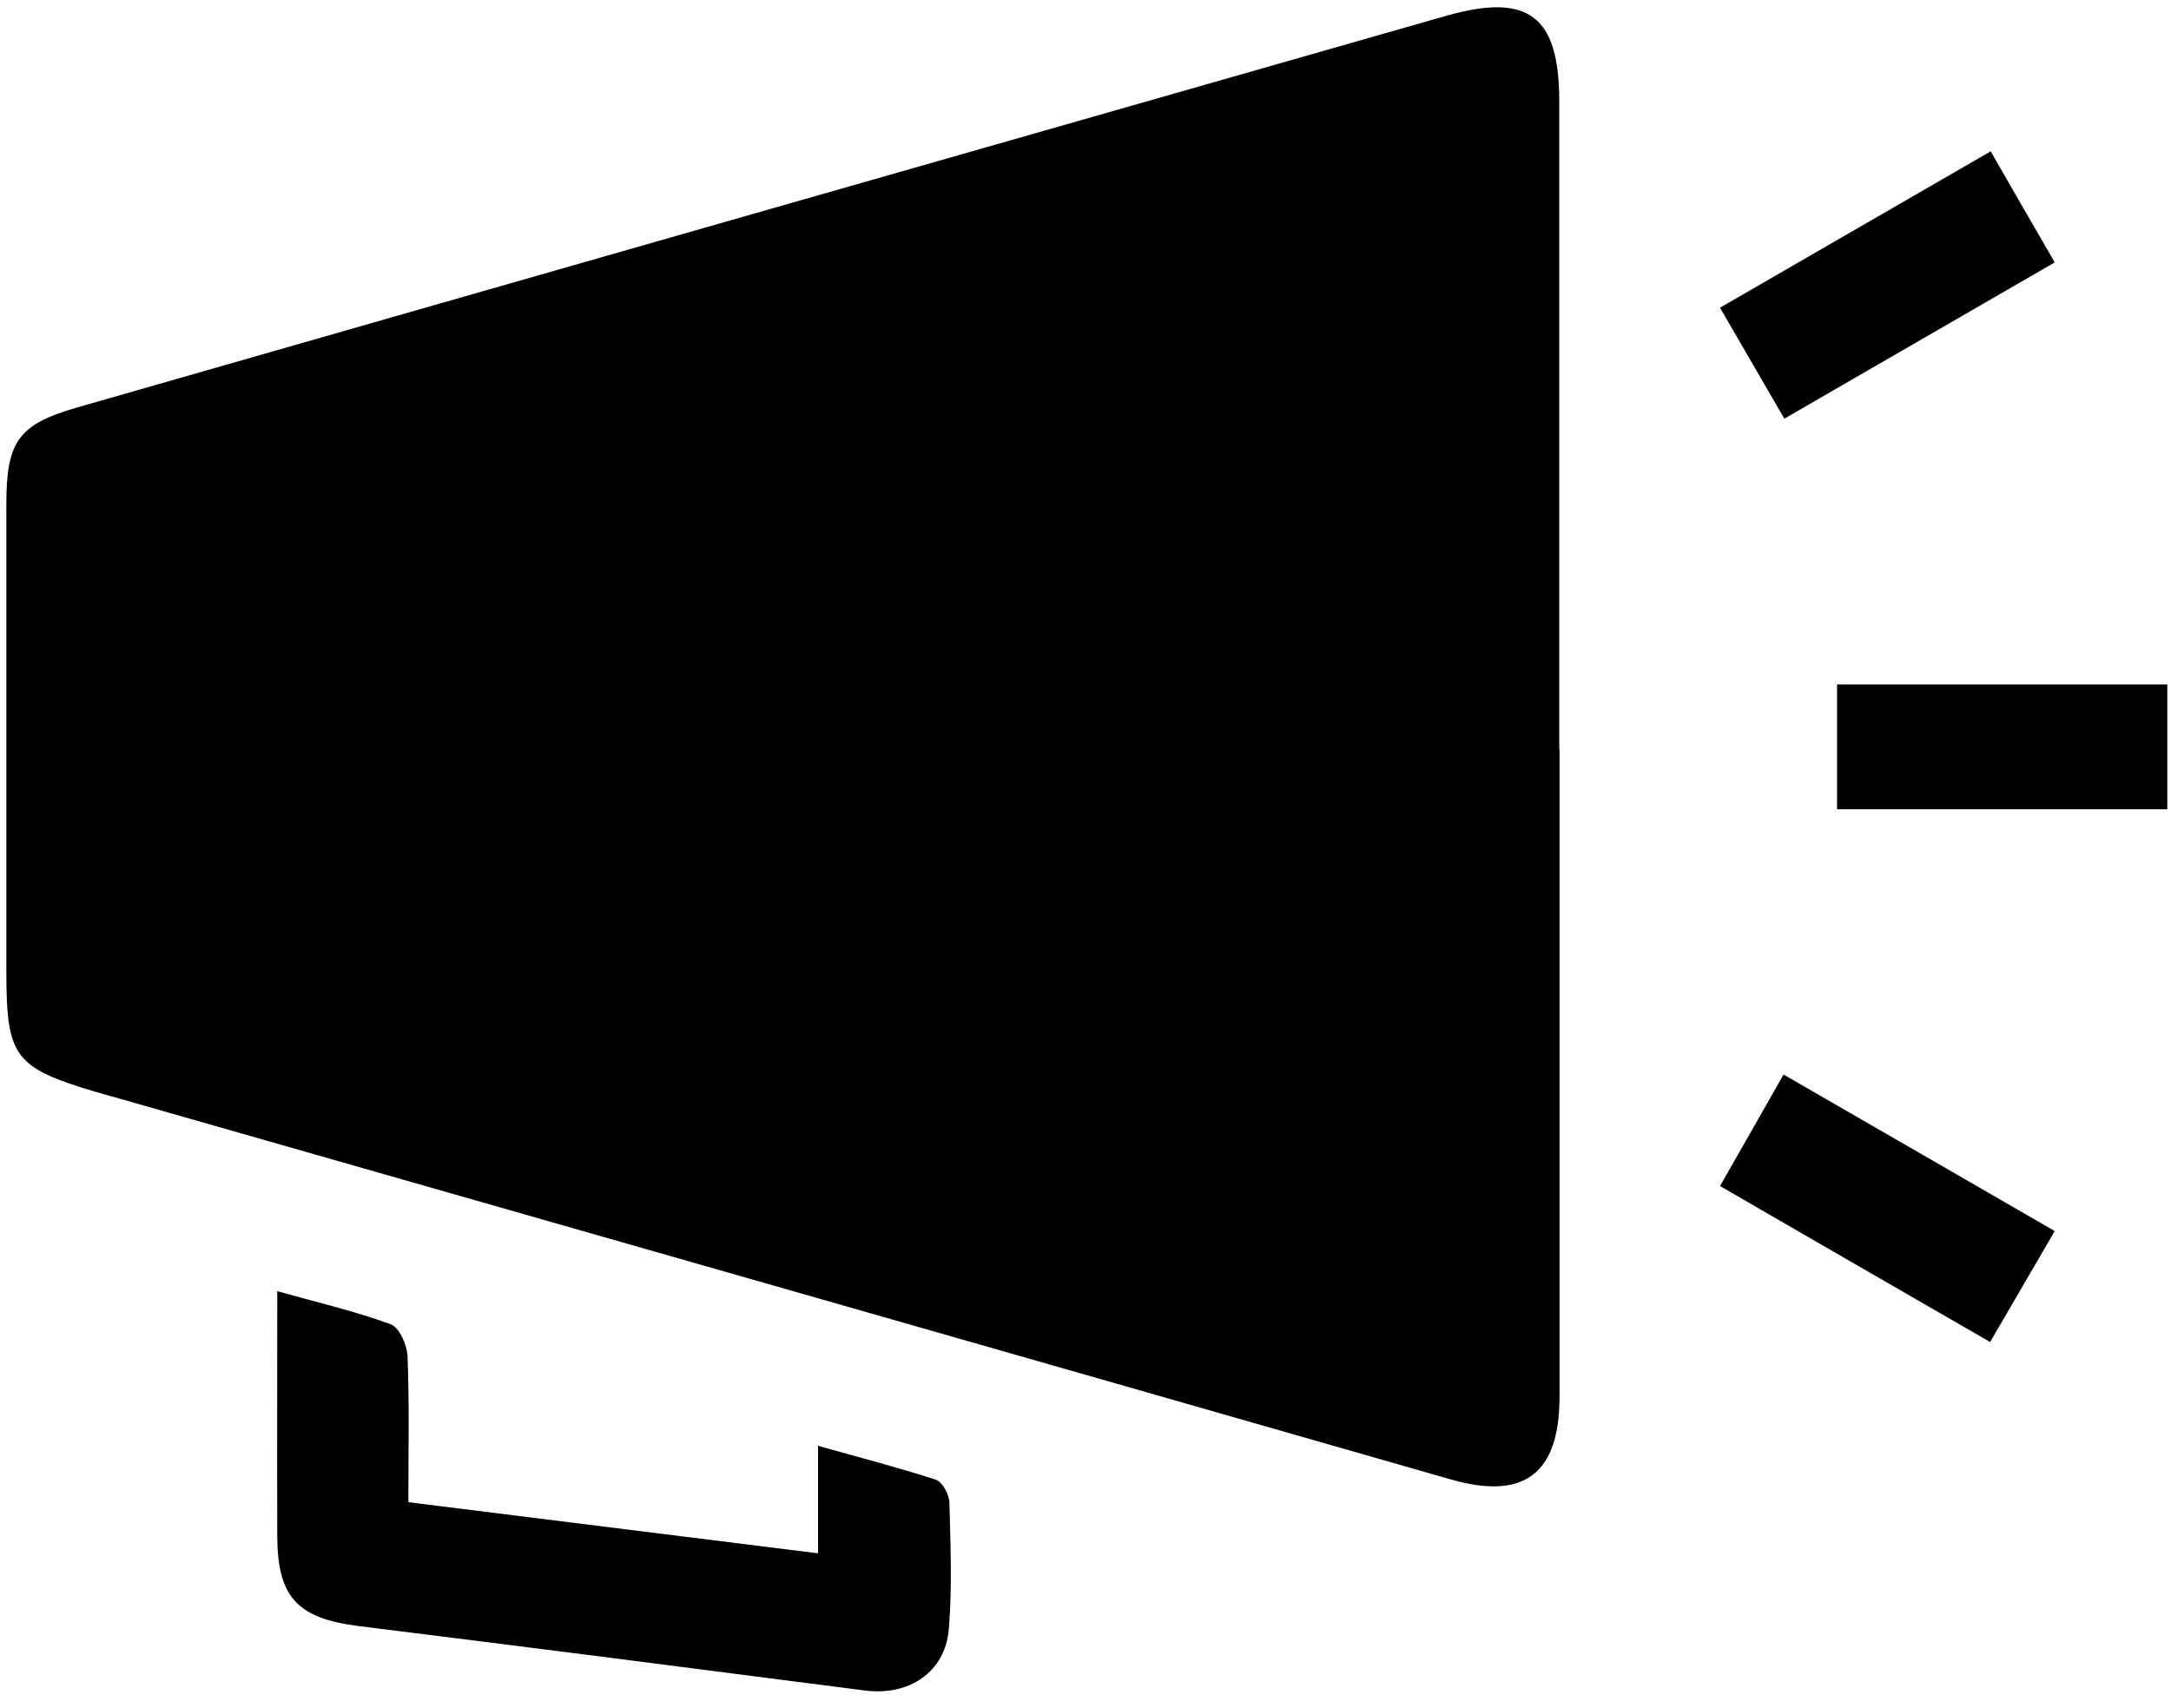
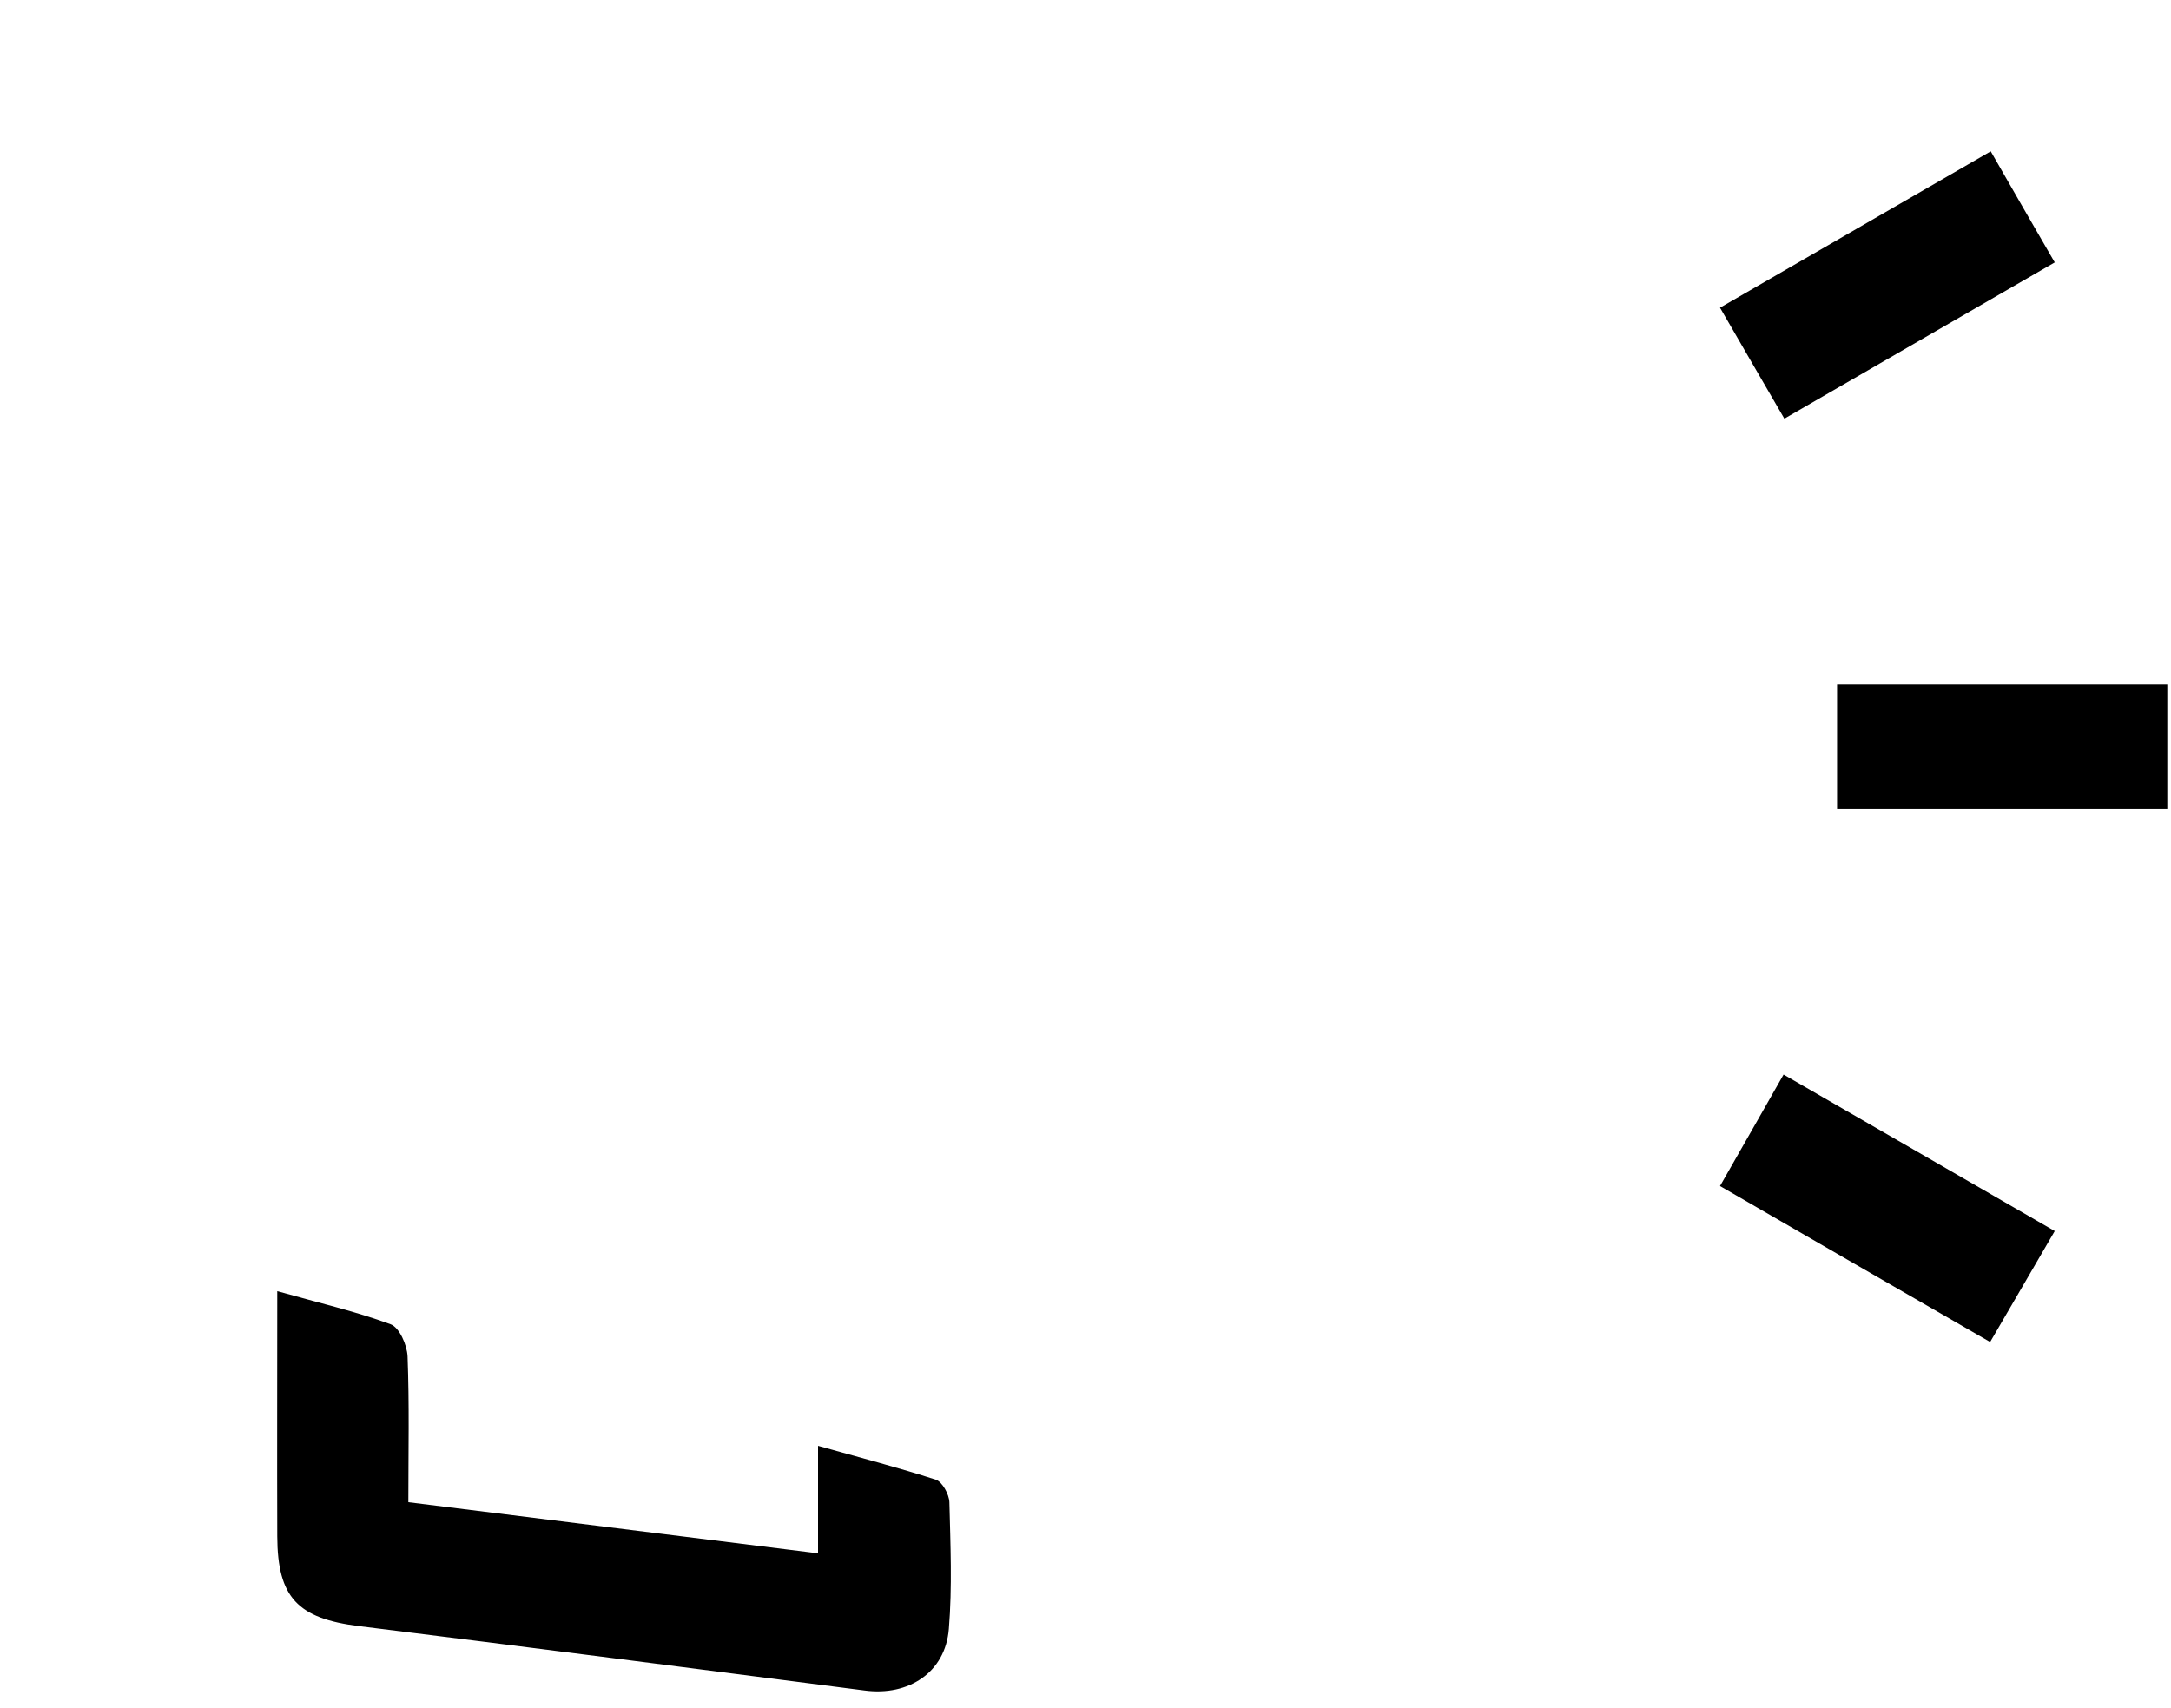
<svg xmlns="http://www.w3.org/2000/svg" id="Layer_1" width="81.98" height="64.49" viewBox="0 0 81.98 64.49">
  <g id="X5YeRe.tif">
-     <path d="m58.89,28.28c0,8.15,0,16.3,0,24.46,0,2.94-1.35,3.93-4.14,3.12-16.74-4.8-33.48-9.58-50.23-14.37-.31-.09-.62-.17-.92-.26-3.05-.91-3.35-1.32-3.36-4.46,0-5.91,0-11.83,0-17.74,0-2.37.46-3.01,2.7-3.65C20.16,10.44,37.38,5.52,54.6.6c3.12-.89,4.28,0,4.28,3.23,0,8.15,0,16.3,0,24.46Z" />
    <path d="m15.42,56.73c5.21.65,10.24,1.28,15.47,1.93v-4.06c1.64.46,3.06.83,4.45,1.28.24.08.5.55.51.85.04,1.59.11,3.2-.02,4.78-.13,1.65-1.52,2.55-3.18,2.33-6.36-.82-12.72-1.64-19.09-2.43-2.32-.29-3.08-1.08-3.09-3.39-.01-3.02,0-6.04,0-9.26,1.56.44,2.95.76,4.28,1.25.33.12.62.78.64,1.21.07,1.79.03,3.59.03,5.5Z" />
    <path d="m81.84,25.85v4.71h-12.47v-4.71h12.47Z" />
    <path d="m75.17,5.71c.86,1.5,1.59,2.77,2.42,4.2-3.44,1.99-6.77,3.91-10.21,5.9-.83-1.43-1.57-2.7-2.43-4.19,3.41-1.97,6.73-3.89,10.23-5.91Z" />
    <path d="m77.59,46.49c-.86,1.47-1.59,2.74-2.44,4.19-3.44-1.98-6.76-3.9-10.2-5.89.82-1.44,1.55-2.71,2.4-4.21,3.41,1.97,6.73,3.88,10.24,5.91Z" />
  </g>
</svg>